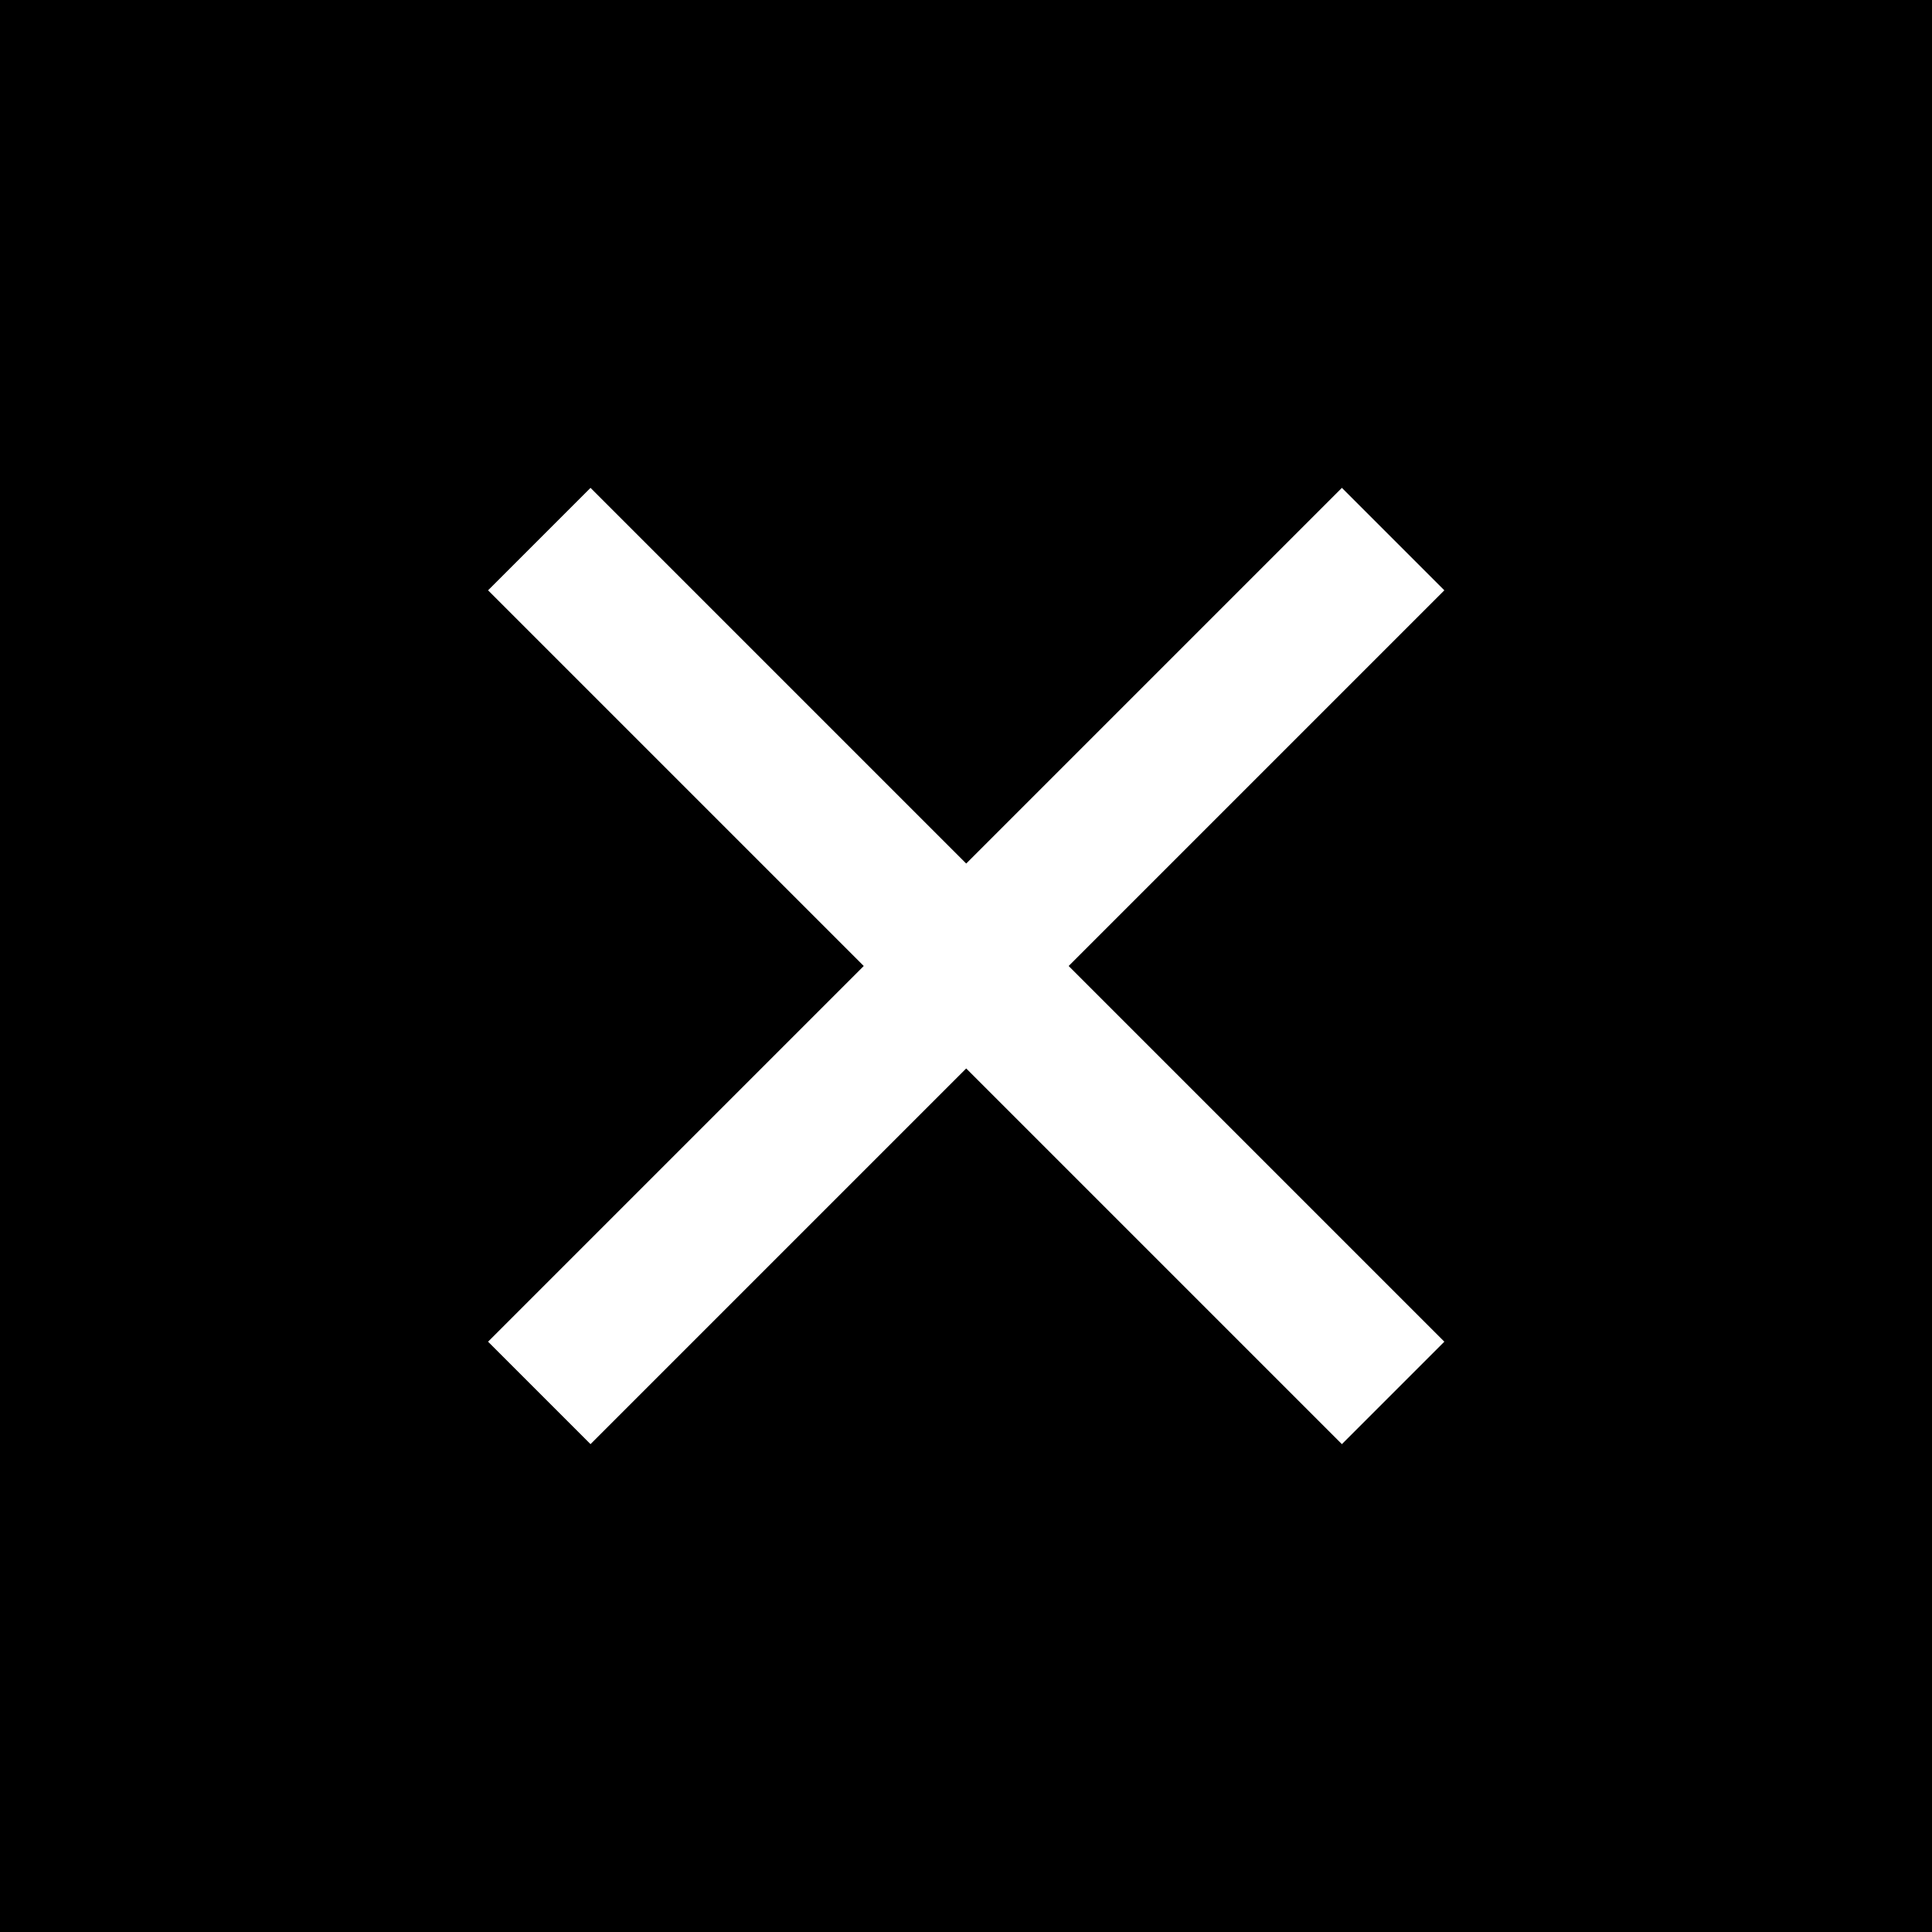
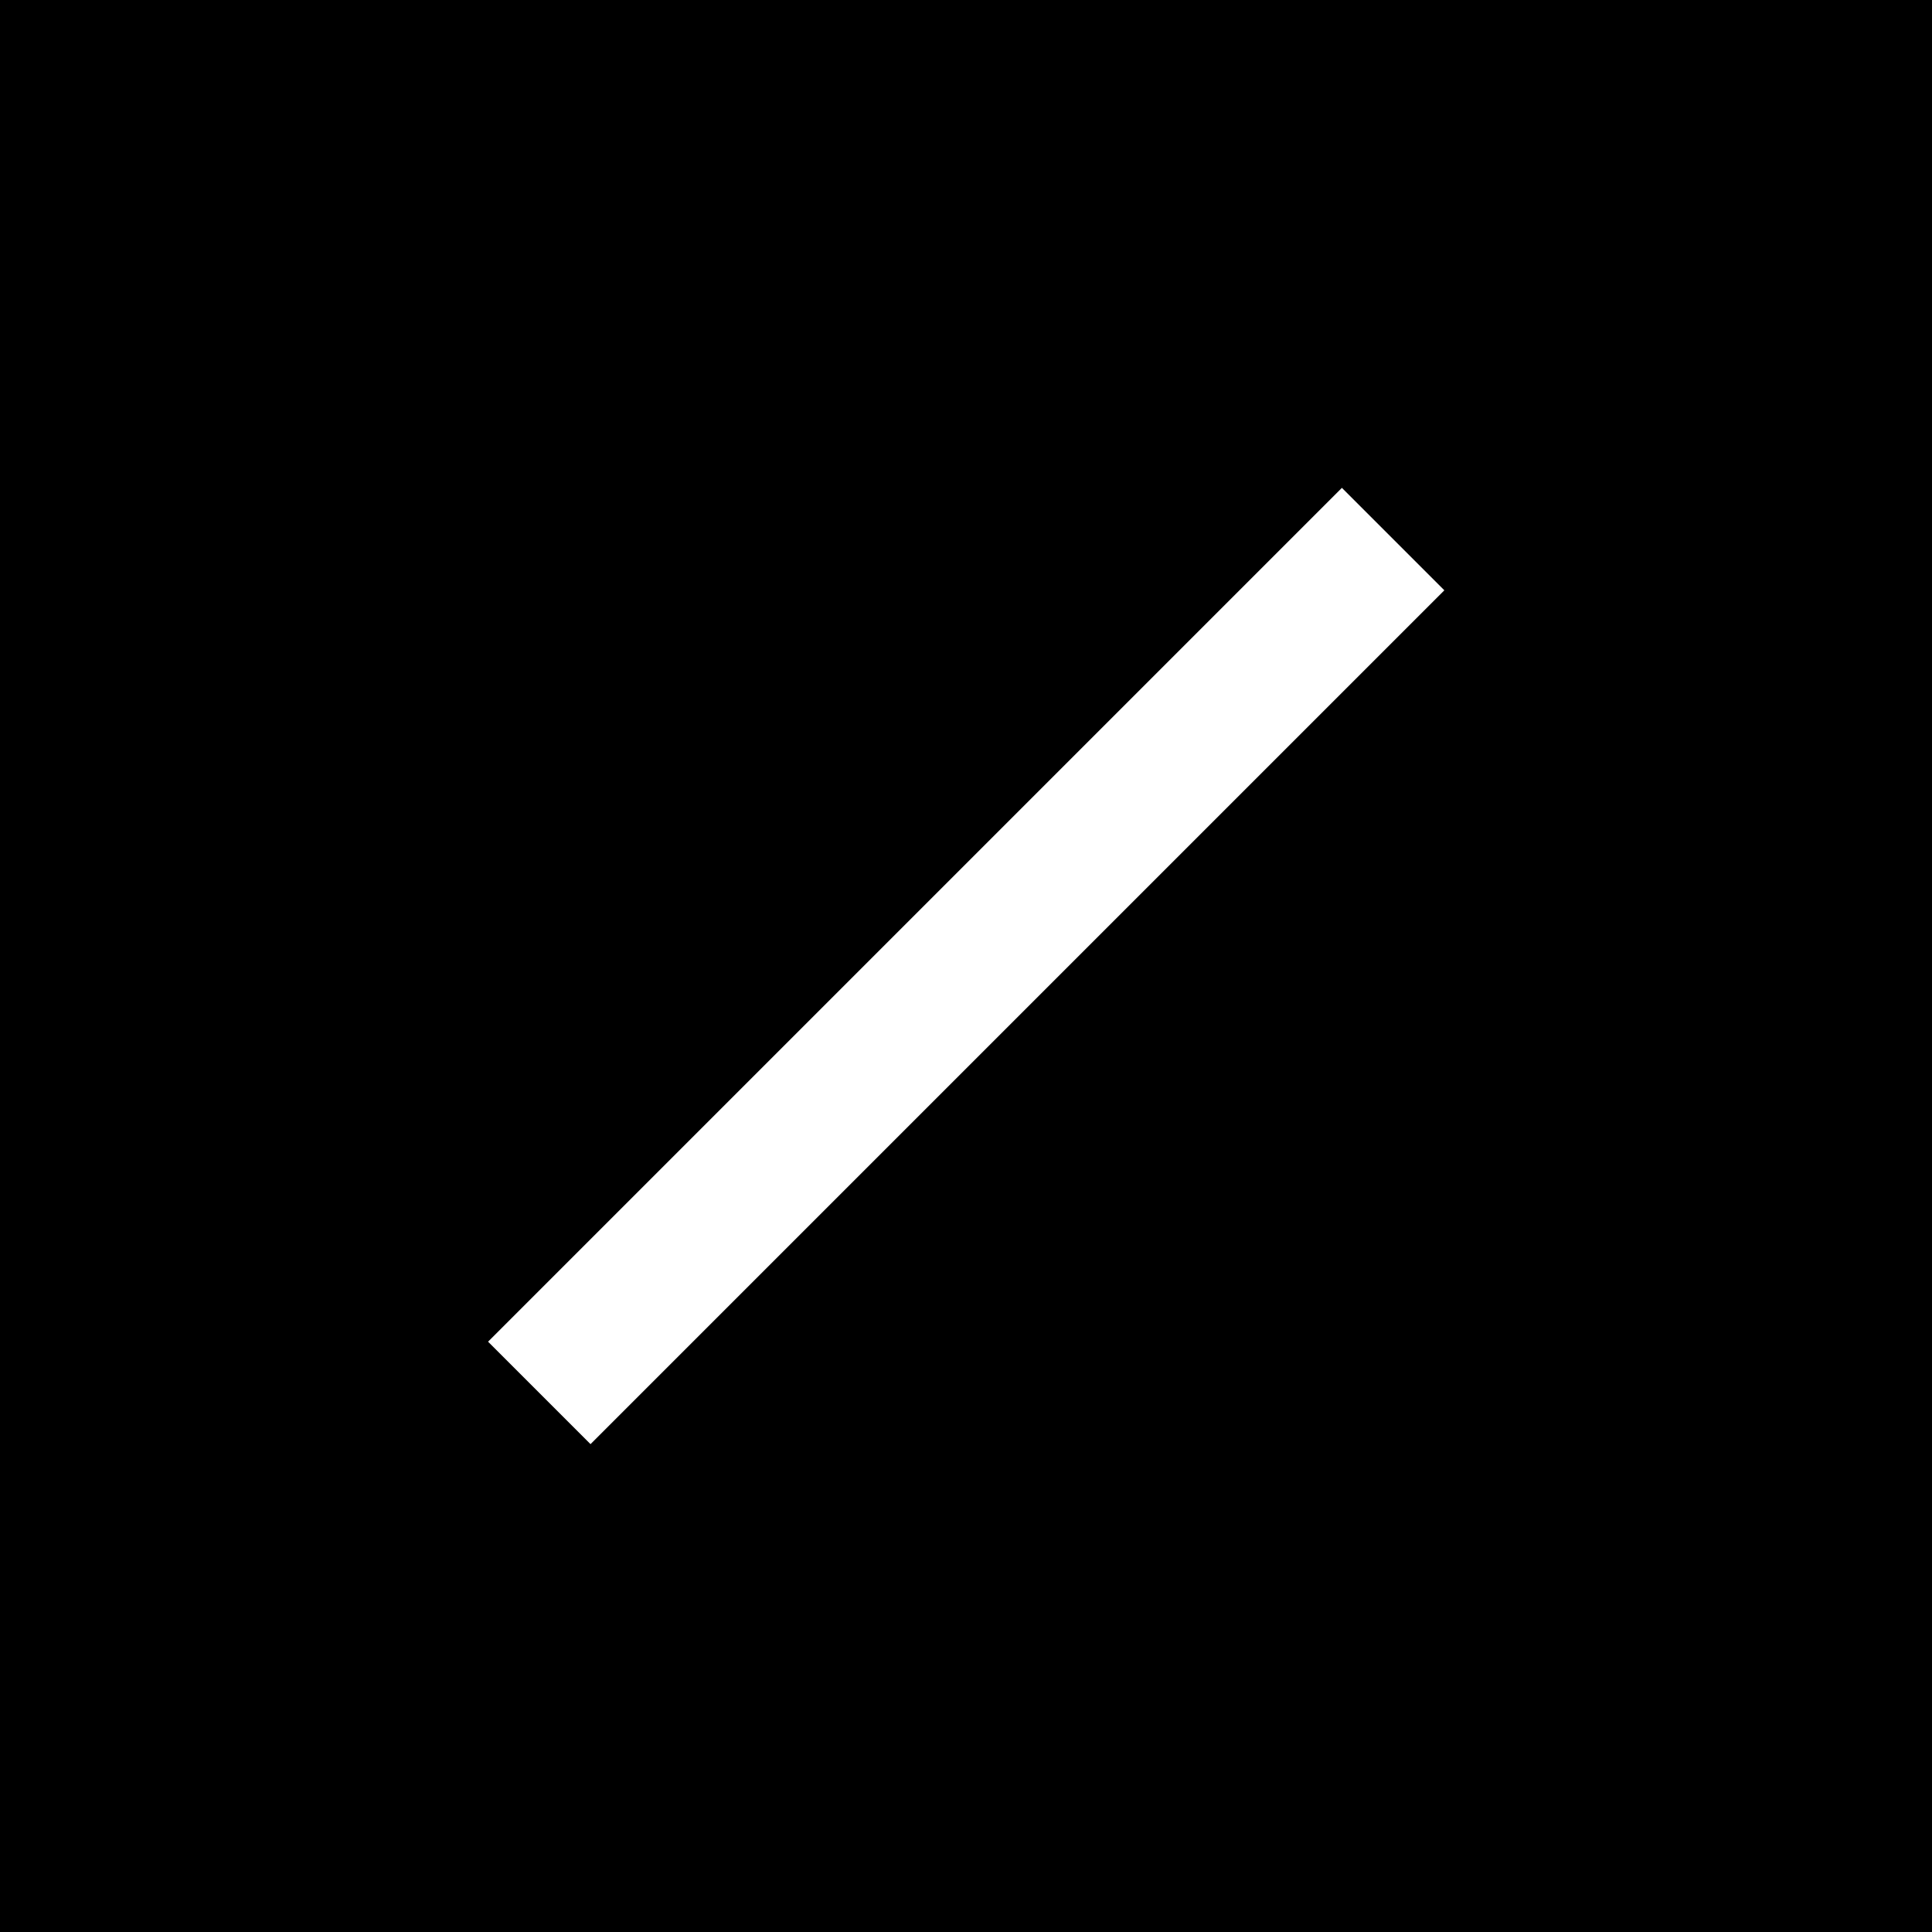
<svg xmlns="http://www.w3.org/2000/svg" id="uuid-2c101441-a24d-4033-bb15-960b18f1b19b" width="40" height="40" viewBox="0 0 40 40">
  <g id="uuid-120fed8d-750d-4678-9989-69c452c81f92">
    <rect width="40" height="40" style="stroke-width:0px;" />
    <rect x="7.5" y="18.5" width="25" height="3" transform="translate(-8.28 20) rotate(-45)" style="fill:#fff; stroke-width:0px;" />
-     <rect x="18.5" y="7.5" width="3" height="25" transform="translate(-8.28 20) rotate(-45)" style="fill:#fff; stroke-width:0px;" />
  </g>
</svg>